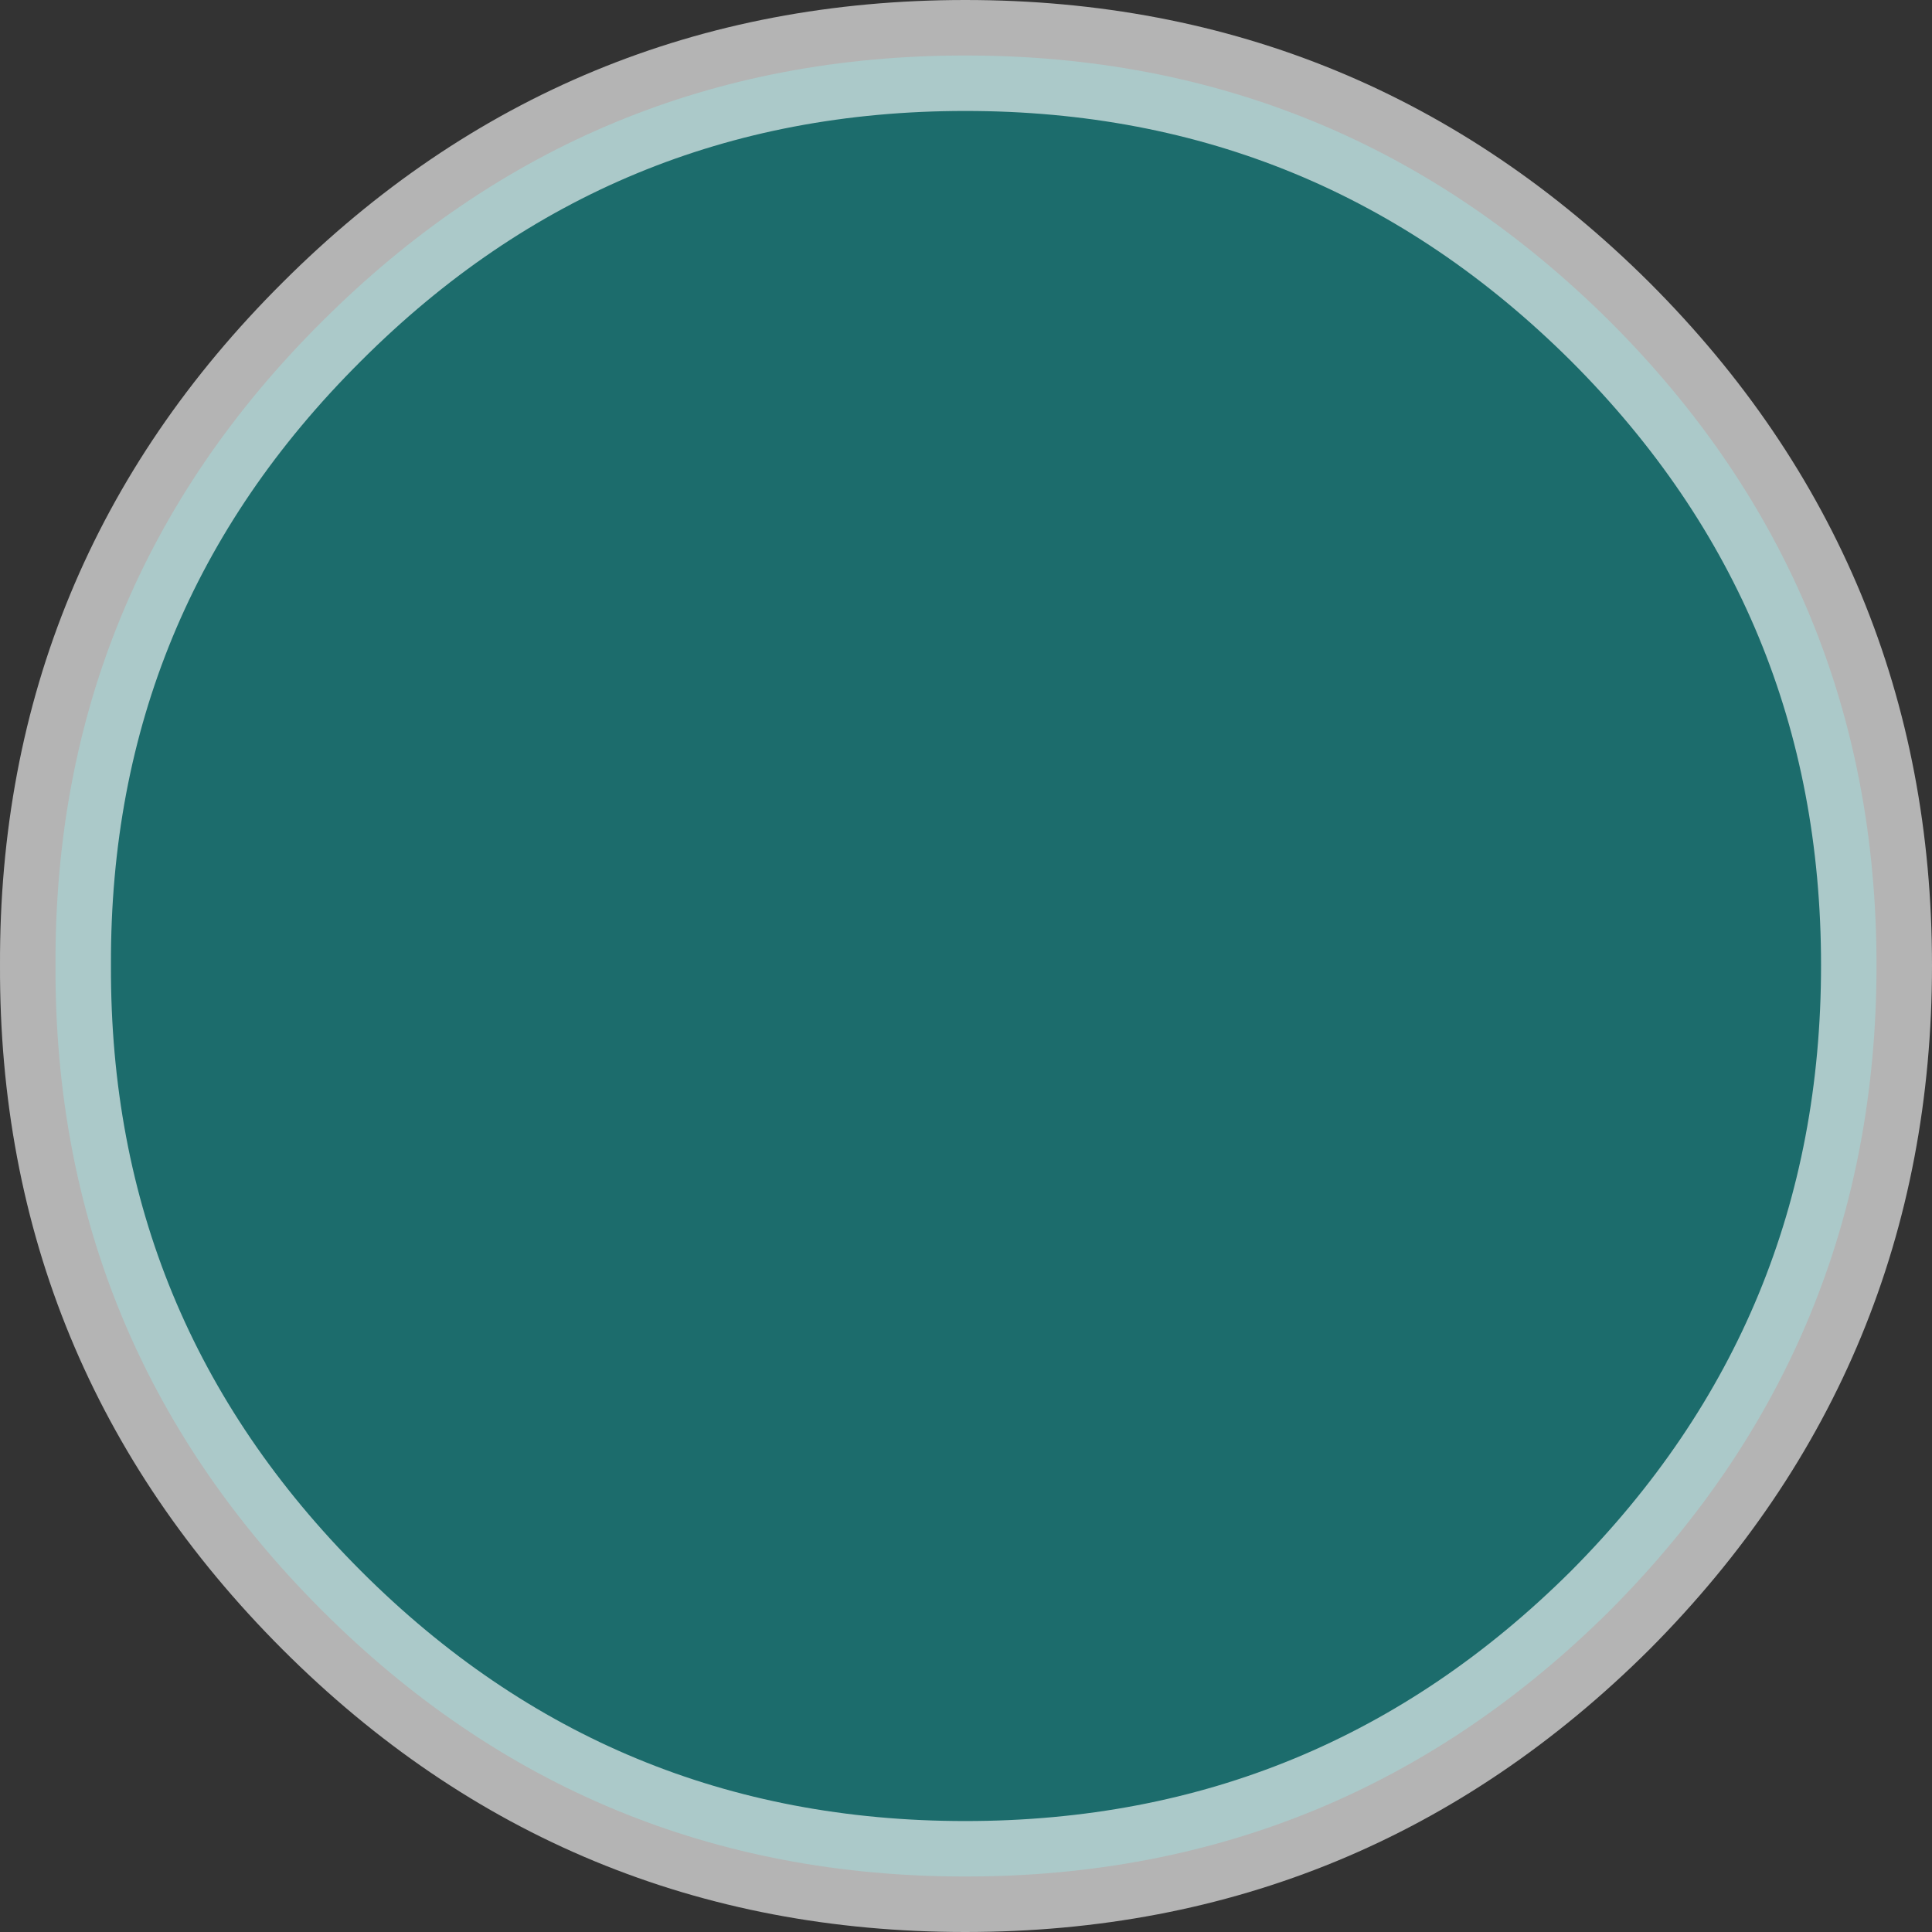
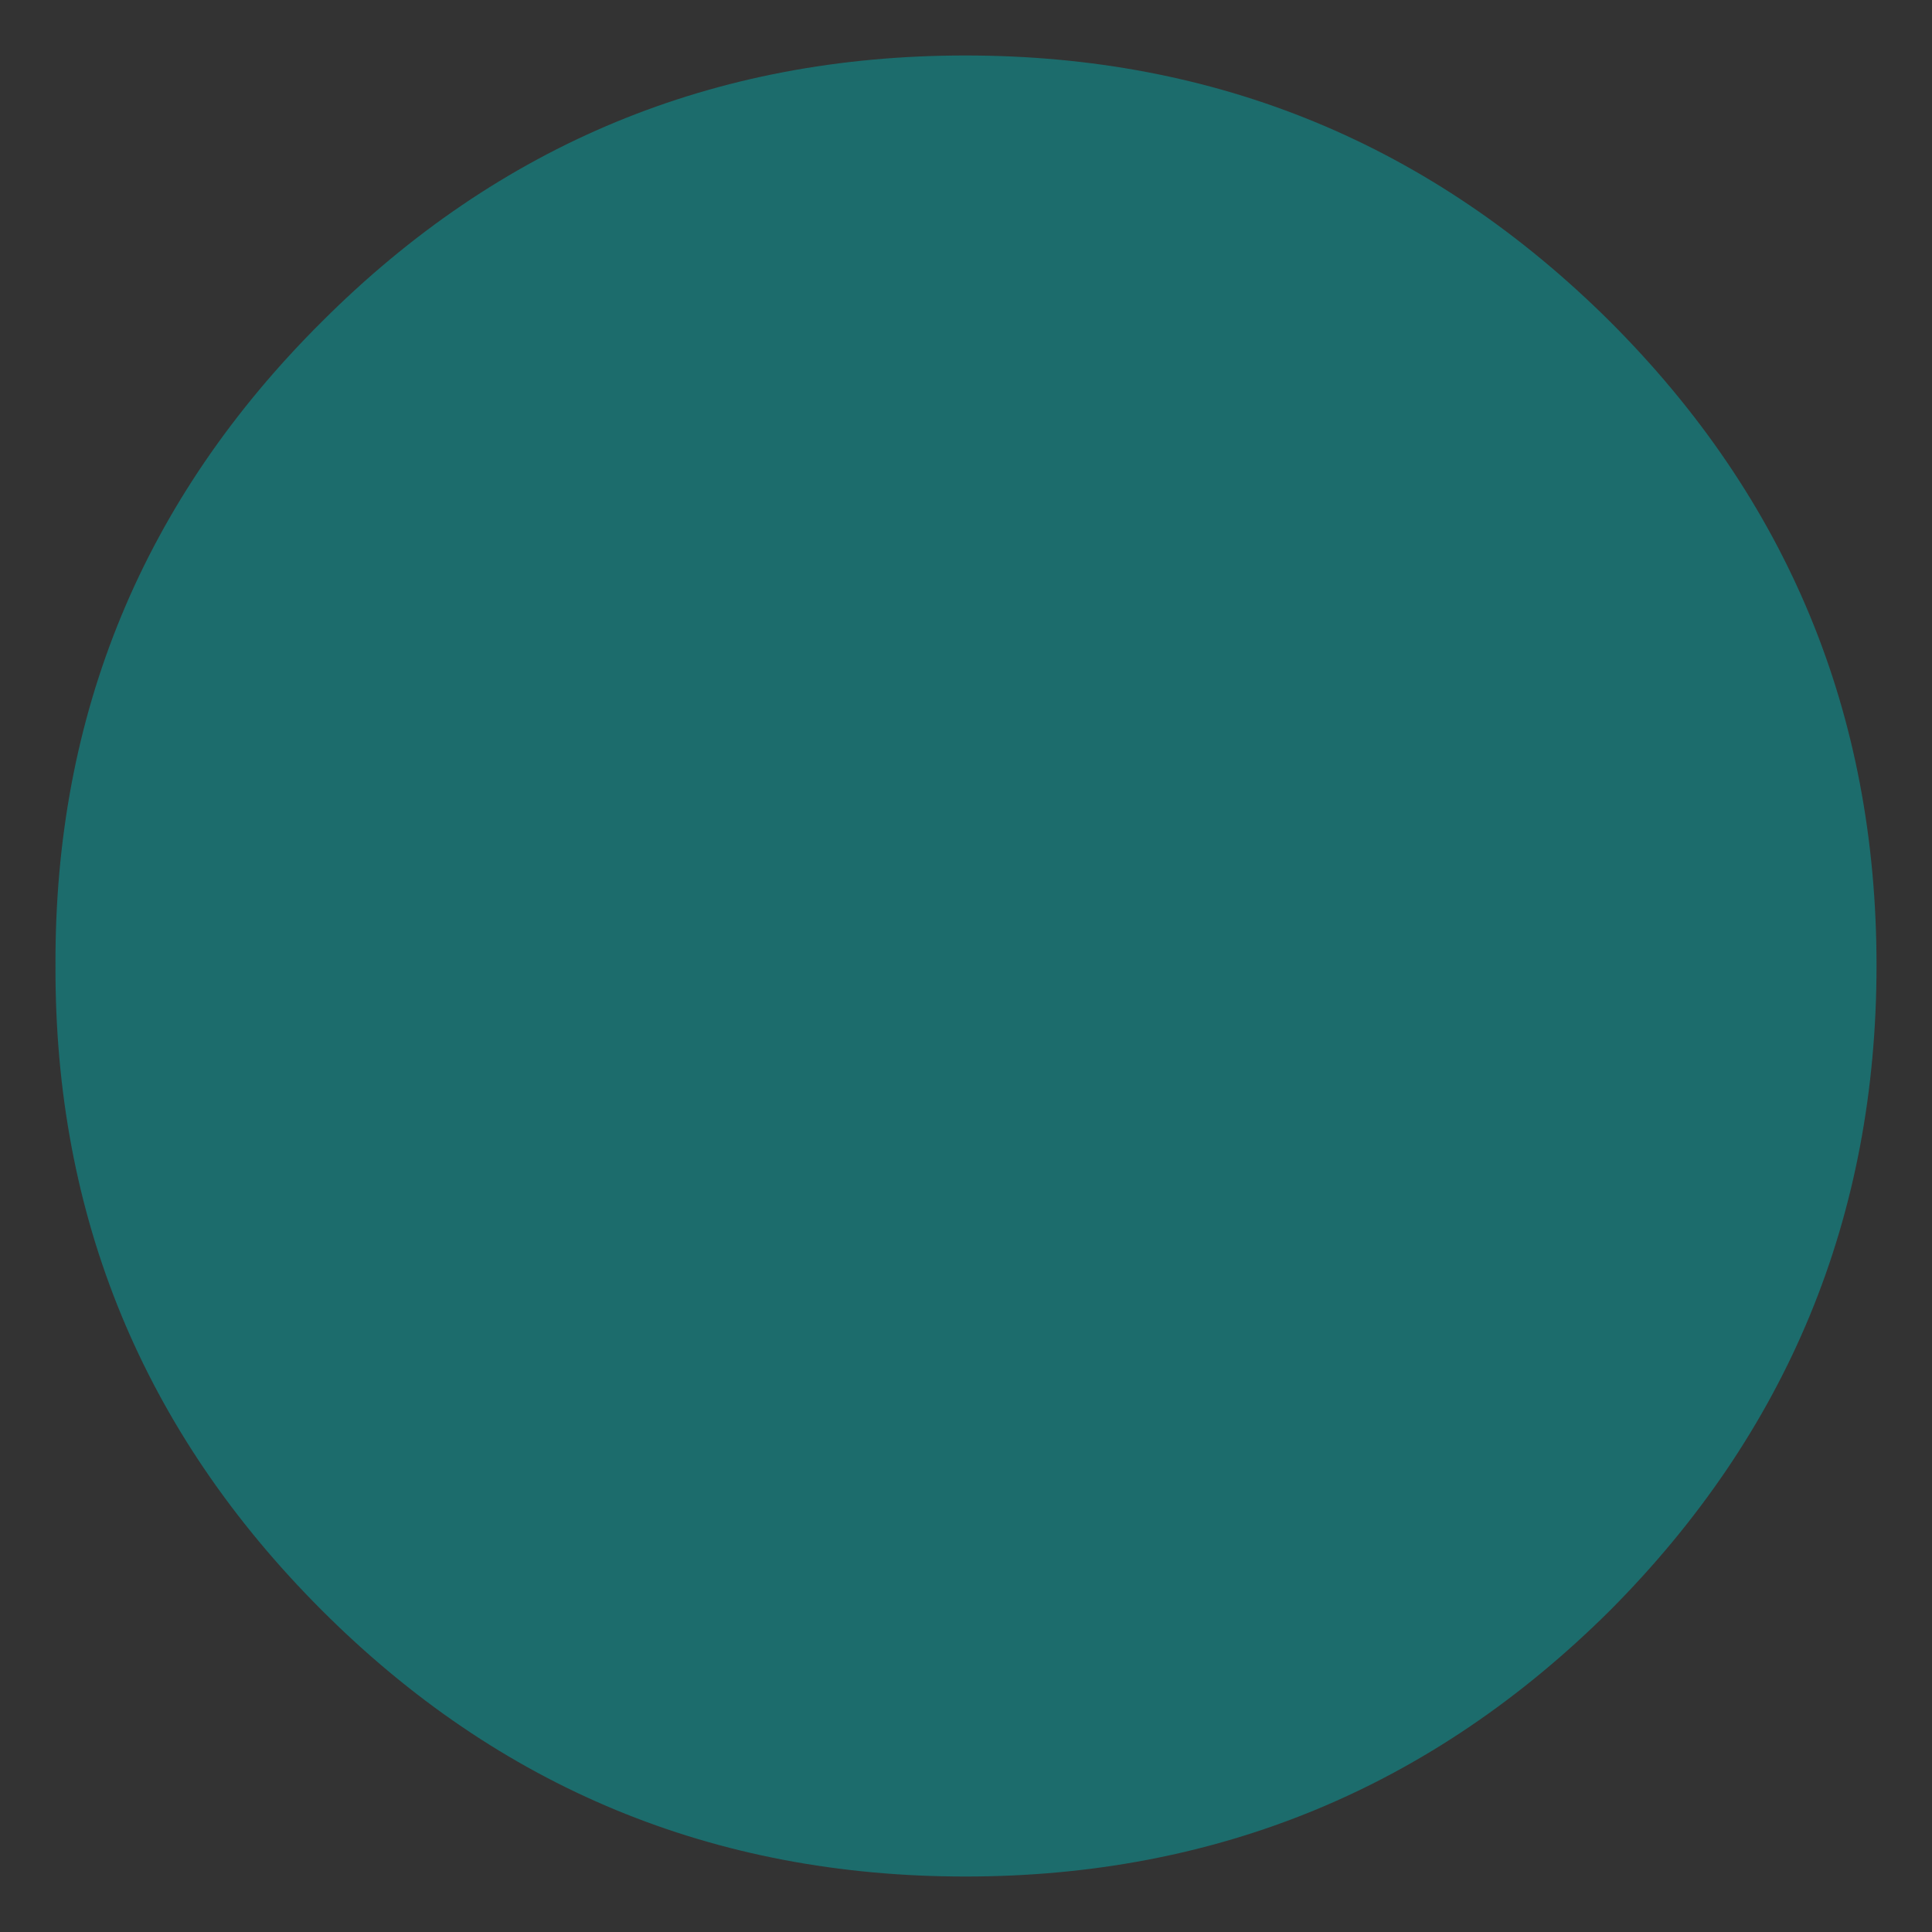
<svg xmlns="http://www.w3.org/2000/svg" height="69.65px" width="69.65px">
  <rect width="100%" height="100%" fill="#333333" stroke="none" />
  <g transform="matrix(1.0, 0.0, 0.0, 1.0, 36.25, 34.7)">
    <path d="M-1.45 -32.7 Q12.15 -32.7 21.8 -23.1 31.4 -13.5 31.4 0.1 31.4 13.7 21.8 23.35 12.15 32.95 -1.45 32.95 -15.05 32.95 -24.65 23.35 -34.3 13.7 -34.25 0.1 -34.3 -13.5 -24.65 -23.1 -15.05 -32.7 -1.45 -32.7" fill="#1c6c6c" fill-rule="evenodd" stroke="none" />
-     <path d="M-1.45 -32.7 Q12.15 -32.7 21.8 -23.1 31.4 -13.5 31.4 0.1 31.4 13.7 21.8 23.35 12.15 32.95 -1.45 32.95 -15.05 32.95 -24.65 23.35 -34.3 13.7 -34.25 0.1 -34.3 -13.5 -24.65 -23.1 -15.05 -32.7 -1.45 -32.7 Z" fill="none" stroke="#ffffff" stroke-linecap="round" stroke-linejoin="round" stroke-opacity="0.631" stroke-width="4.0" />
  </g>
</svg>